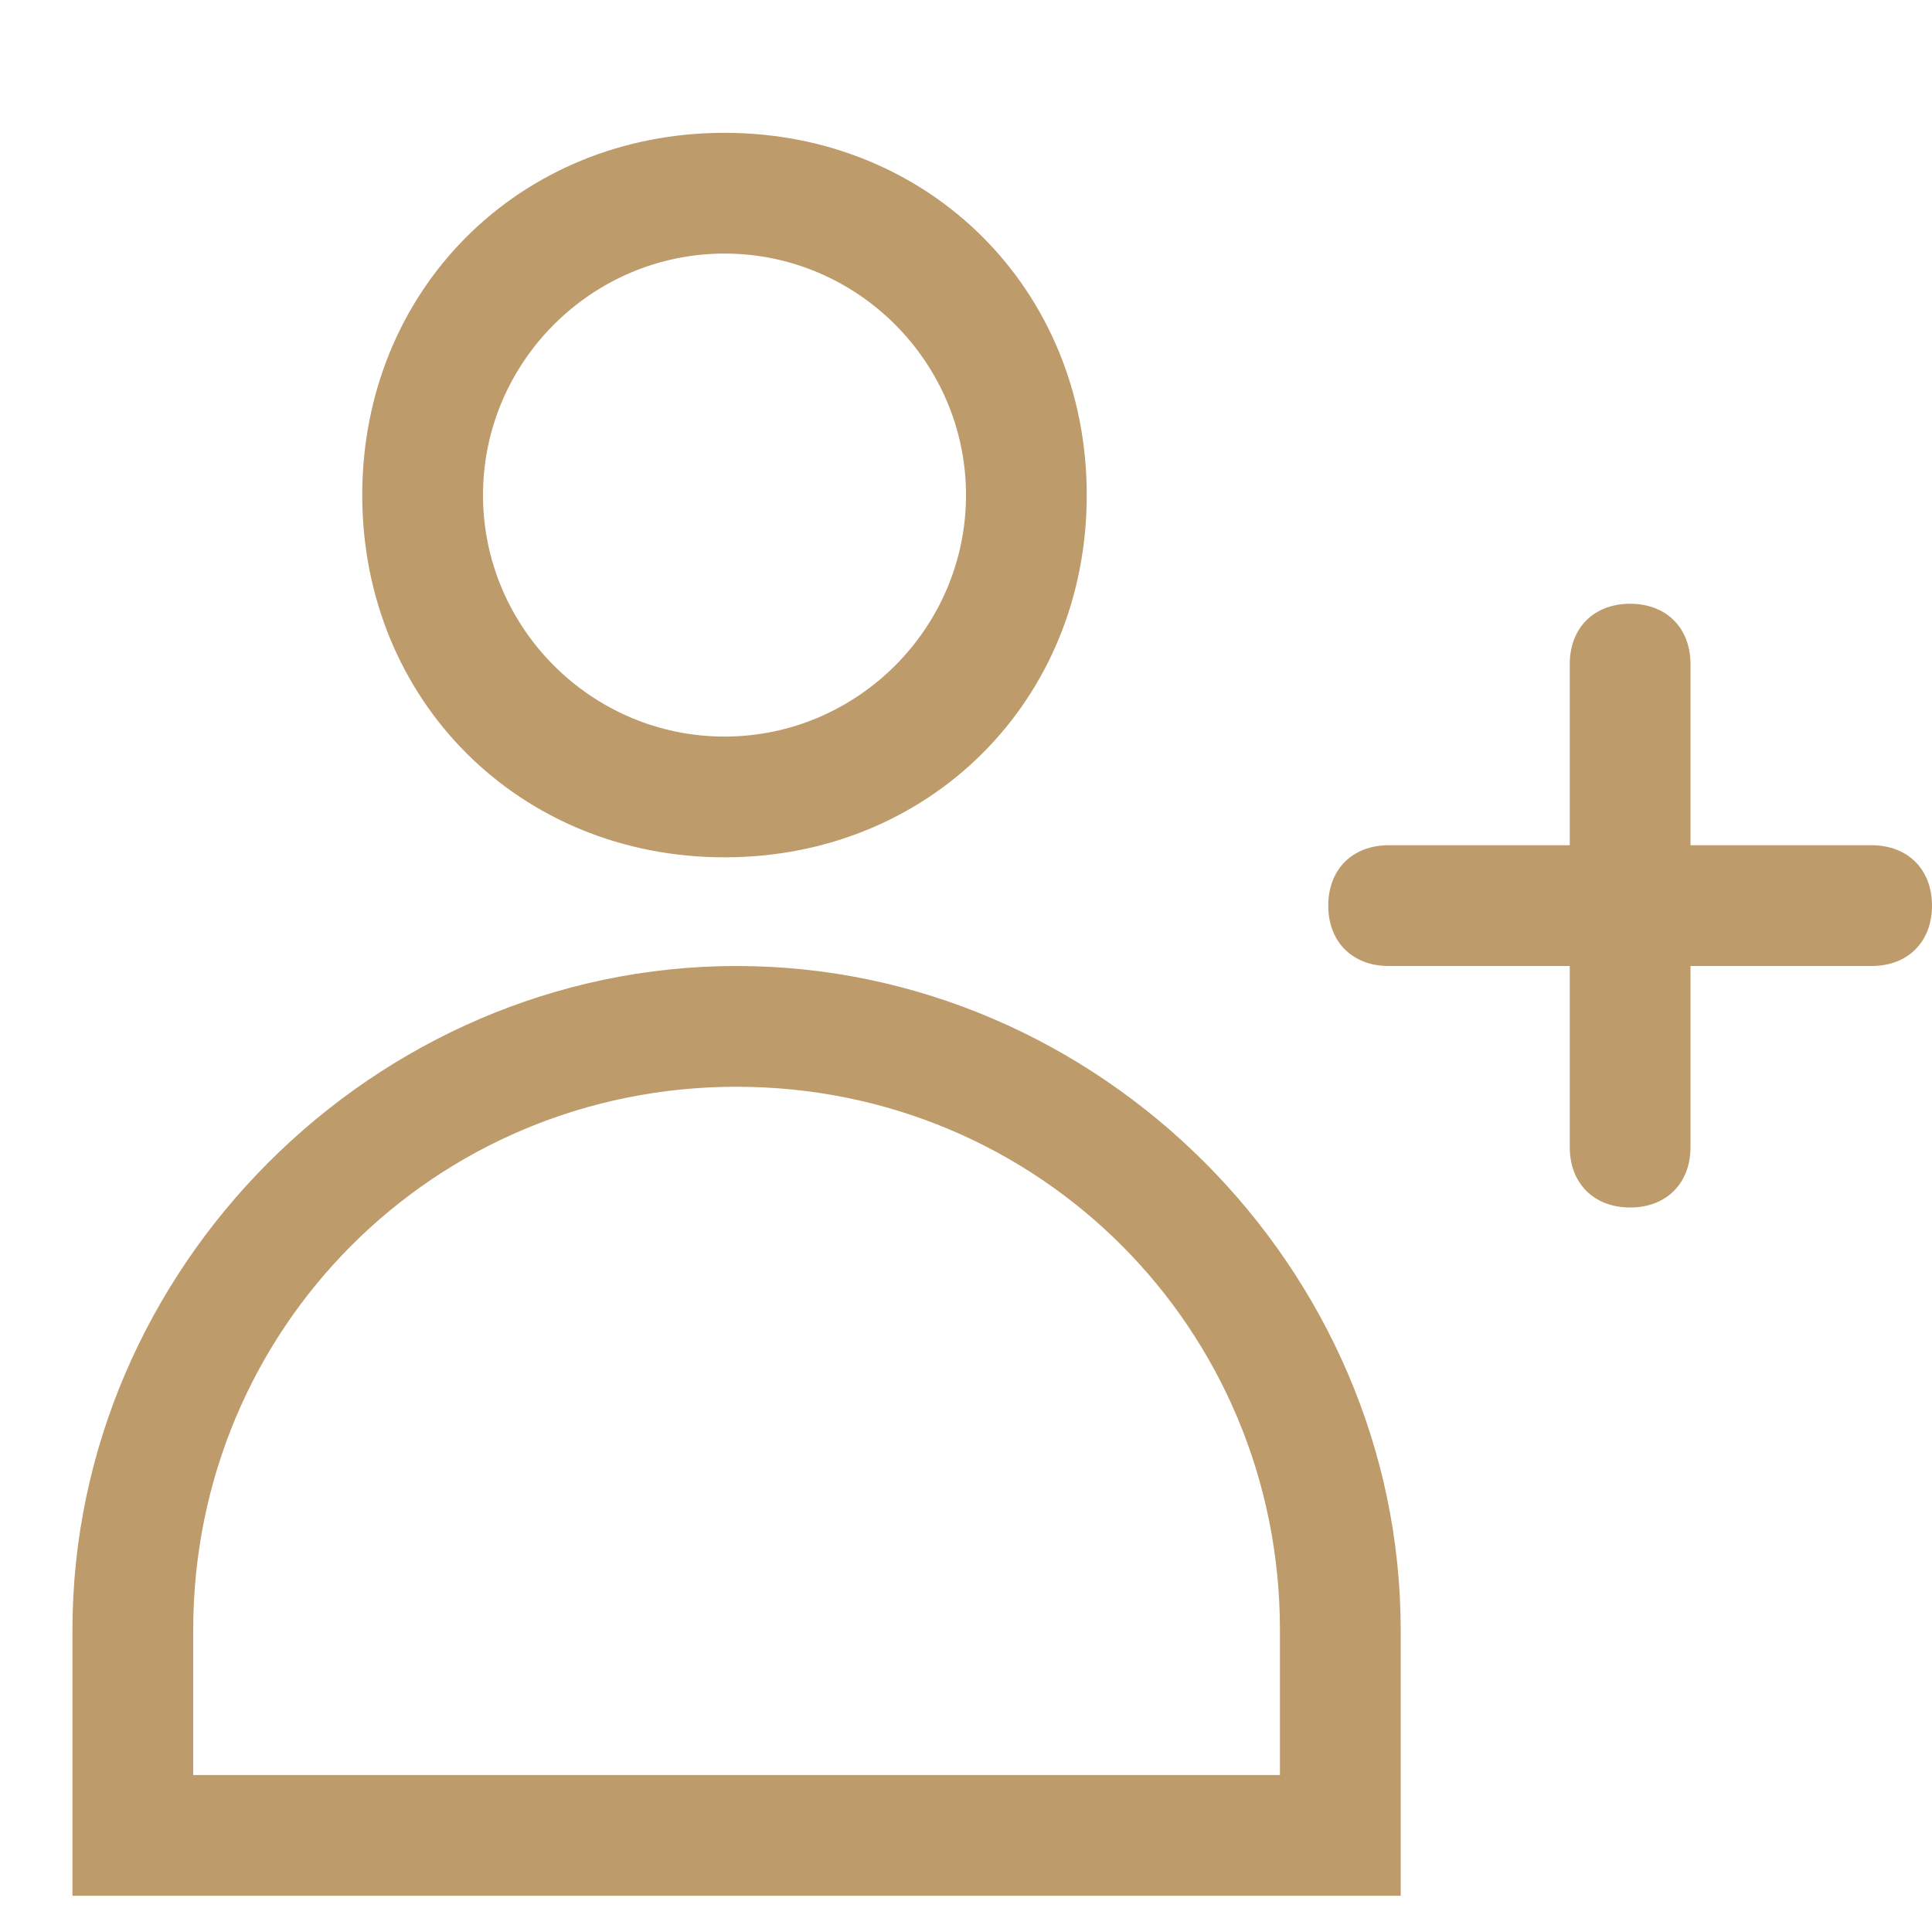
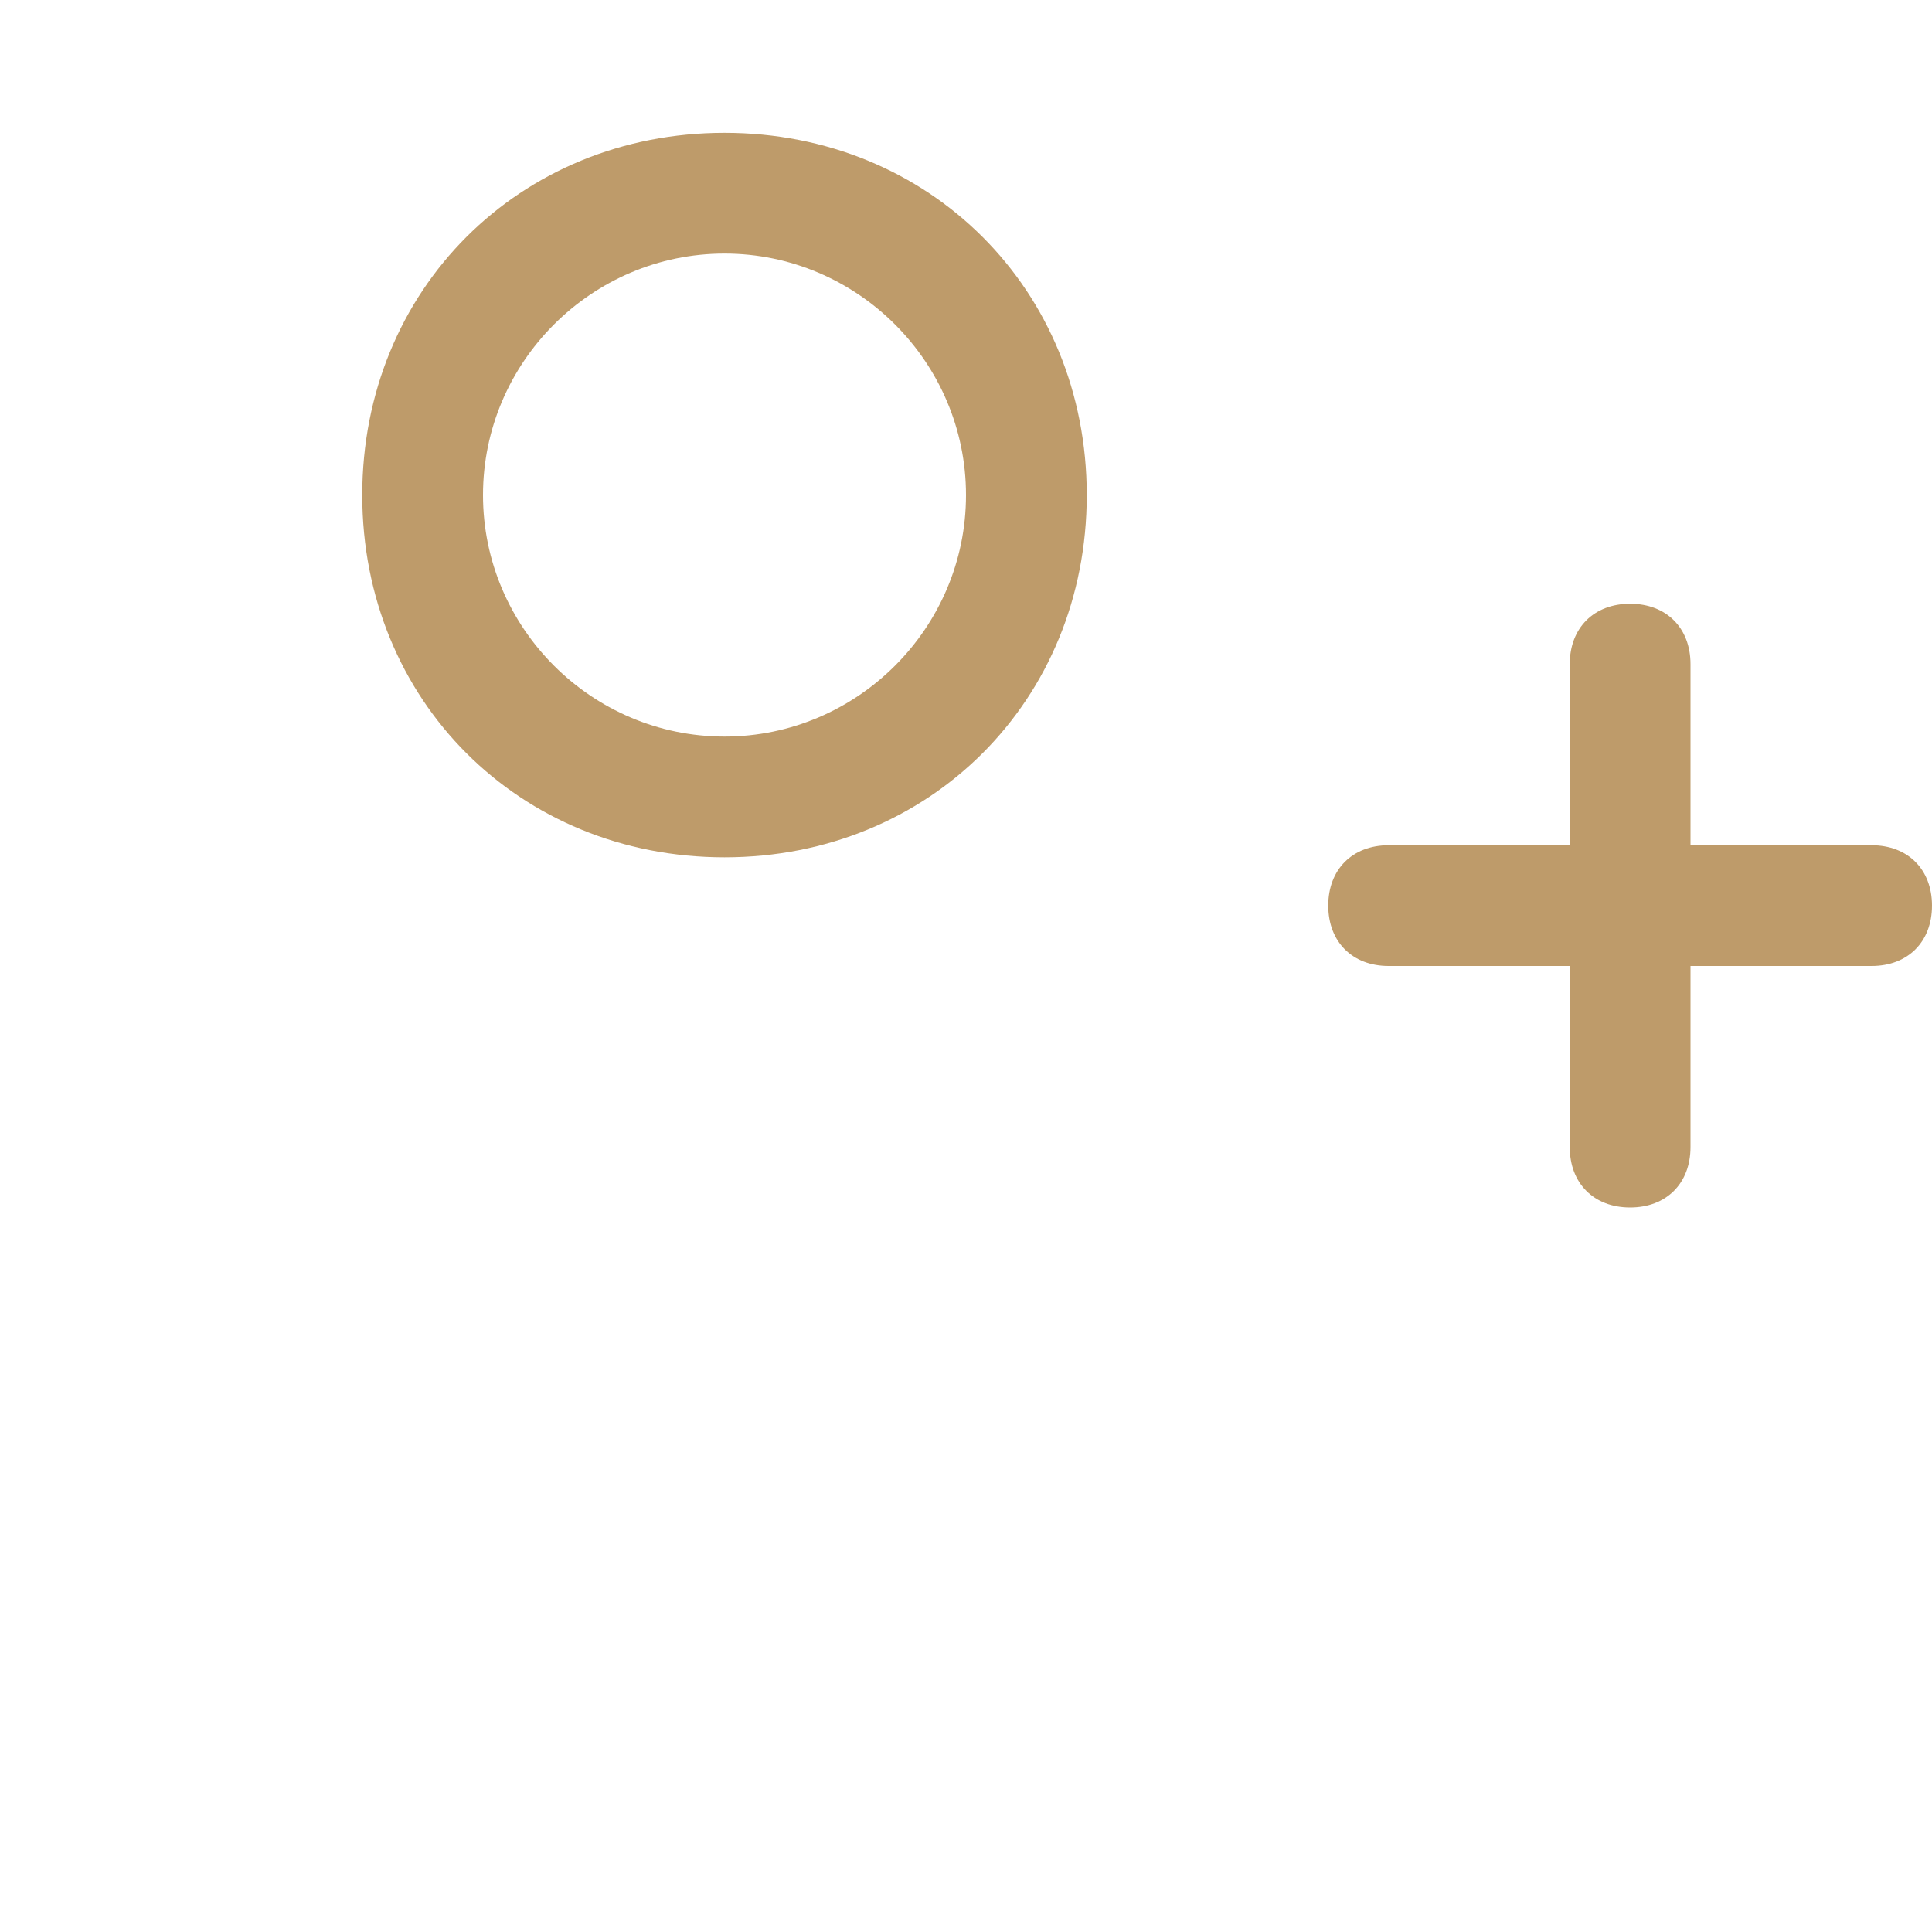
<svg xmlns="http://www.w3.org/2000/svg" version="1.1" id="圖層_1" x="0px" y="0px" viewBox="0 0 16 16" style="enable-background:new 0 0 16 16;" xml:space="preserve">
  <style type="text/css">
	.st0{fill:#BE9B6A;}
	.st1{fill-rule:evenodd;clip-rule:evenodd;fill:#BE9B6A;}
</style>
-   <path class="st0" d="M6,7.1c1.7,0,3-1.3,3-3s-1.3-3-3-3s-3,1.3-3,3S4.3,7.1,6,7.1z M8,4.1c0,1.1-0.9,2-2,2s-2-0.9-2-2s0.9-2,2-2  S8,3,8,4.1z" />
+   <path class="st0" d="M6,7.1c1.7,0,3-1.3,3-3s-1.3-3-3-3s-3,1.3-3,3S4.3,7.1,6,7.1z M8,4.1c0,1.1-0.9,2-2,2s-2-0.9-2-2s0.9-2,2-2  S8,3,8,4.1" />
  <path class="st1" d="M13.5,5C13.8,5,14,5.2,14,5.5V7h1.5C15.8,7,16,7.2,16,7.5S15.8,8,15.5,8H14v1.5c0,0.3-0.2,0.5-0.5,0.5  S13,9.8,13,9.5V8h-1.5C11.2,8,11,7.8,11,7.5S11.2,7,11.5,7H13V5.5C13,5.2,13.2,5,13.5,5z" />
-   <path class="st0" d="M11.6,15.7h-11v-2.2c0-3,2.5-5.5,5.5-5.5s5.5,2.5,5.5,5.5V15.7z M1.6,14.7h9v-1.2c0-2.5-2-4.5-4.5-4.5  c-2.5,0-4.5,2-4.5,4.5V14.7z" />
</svg>